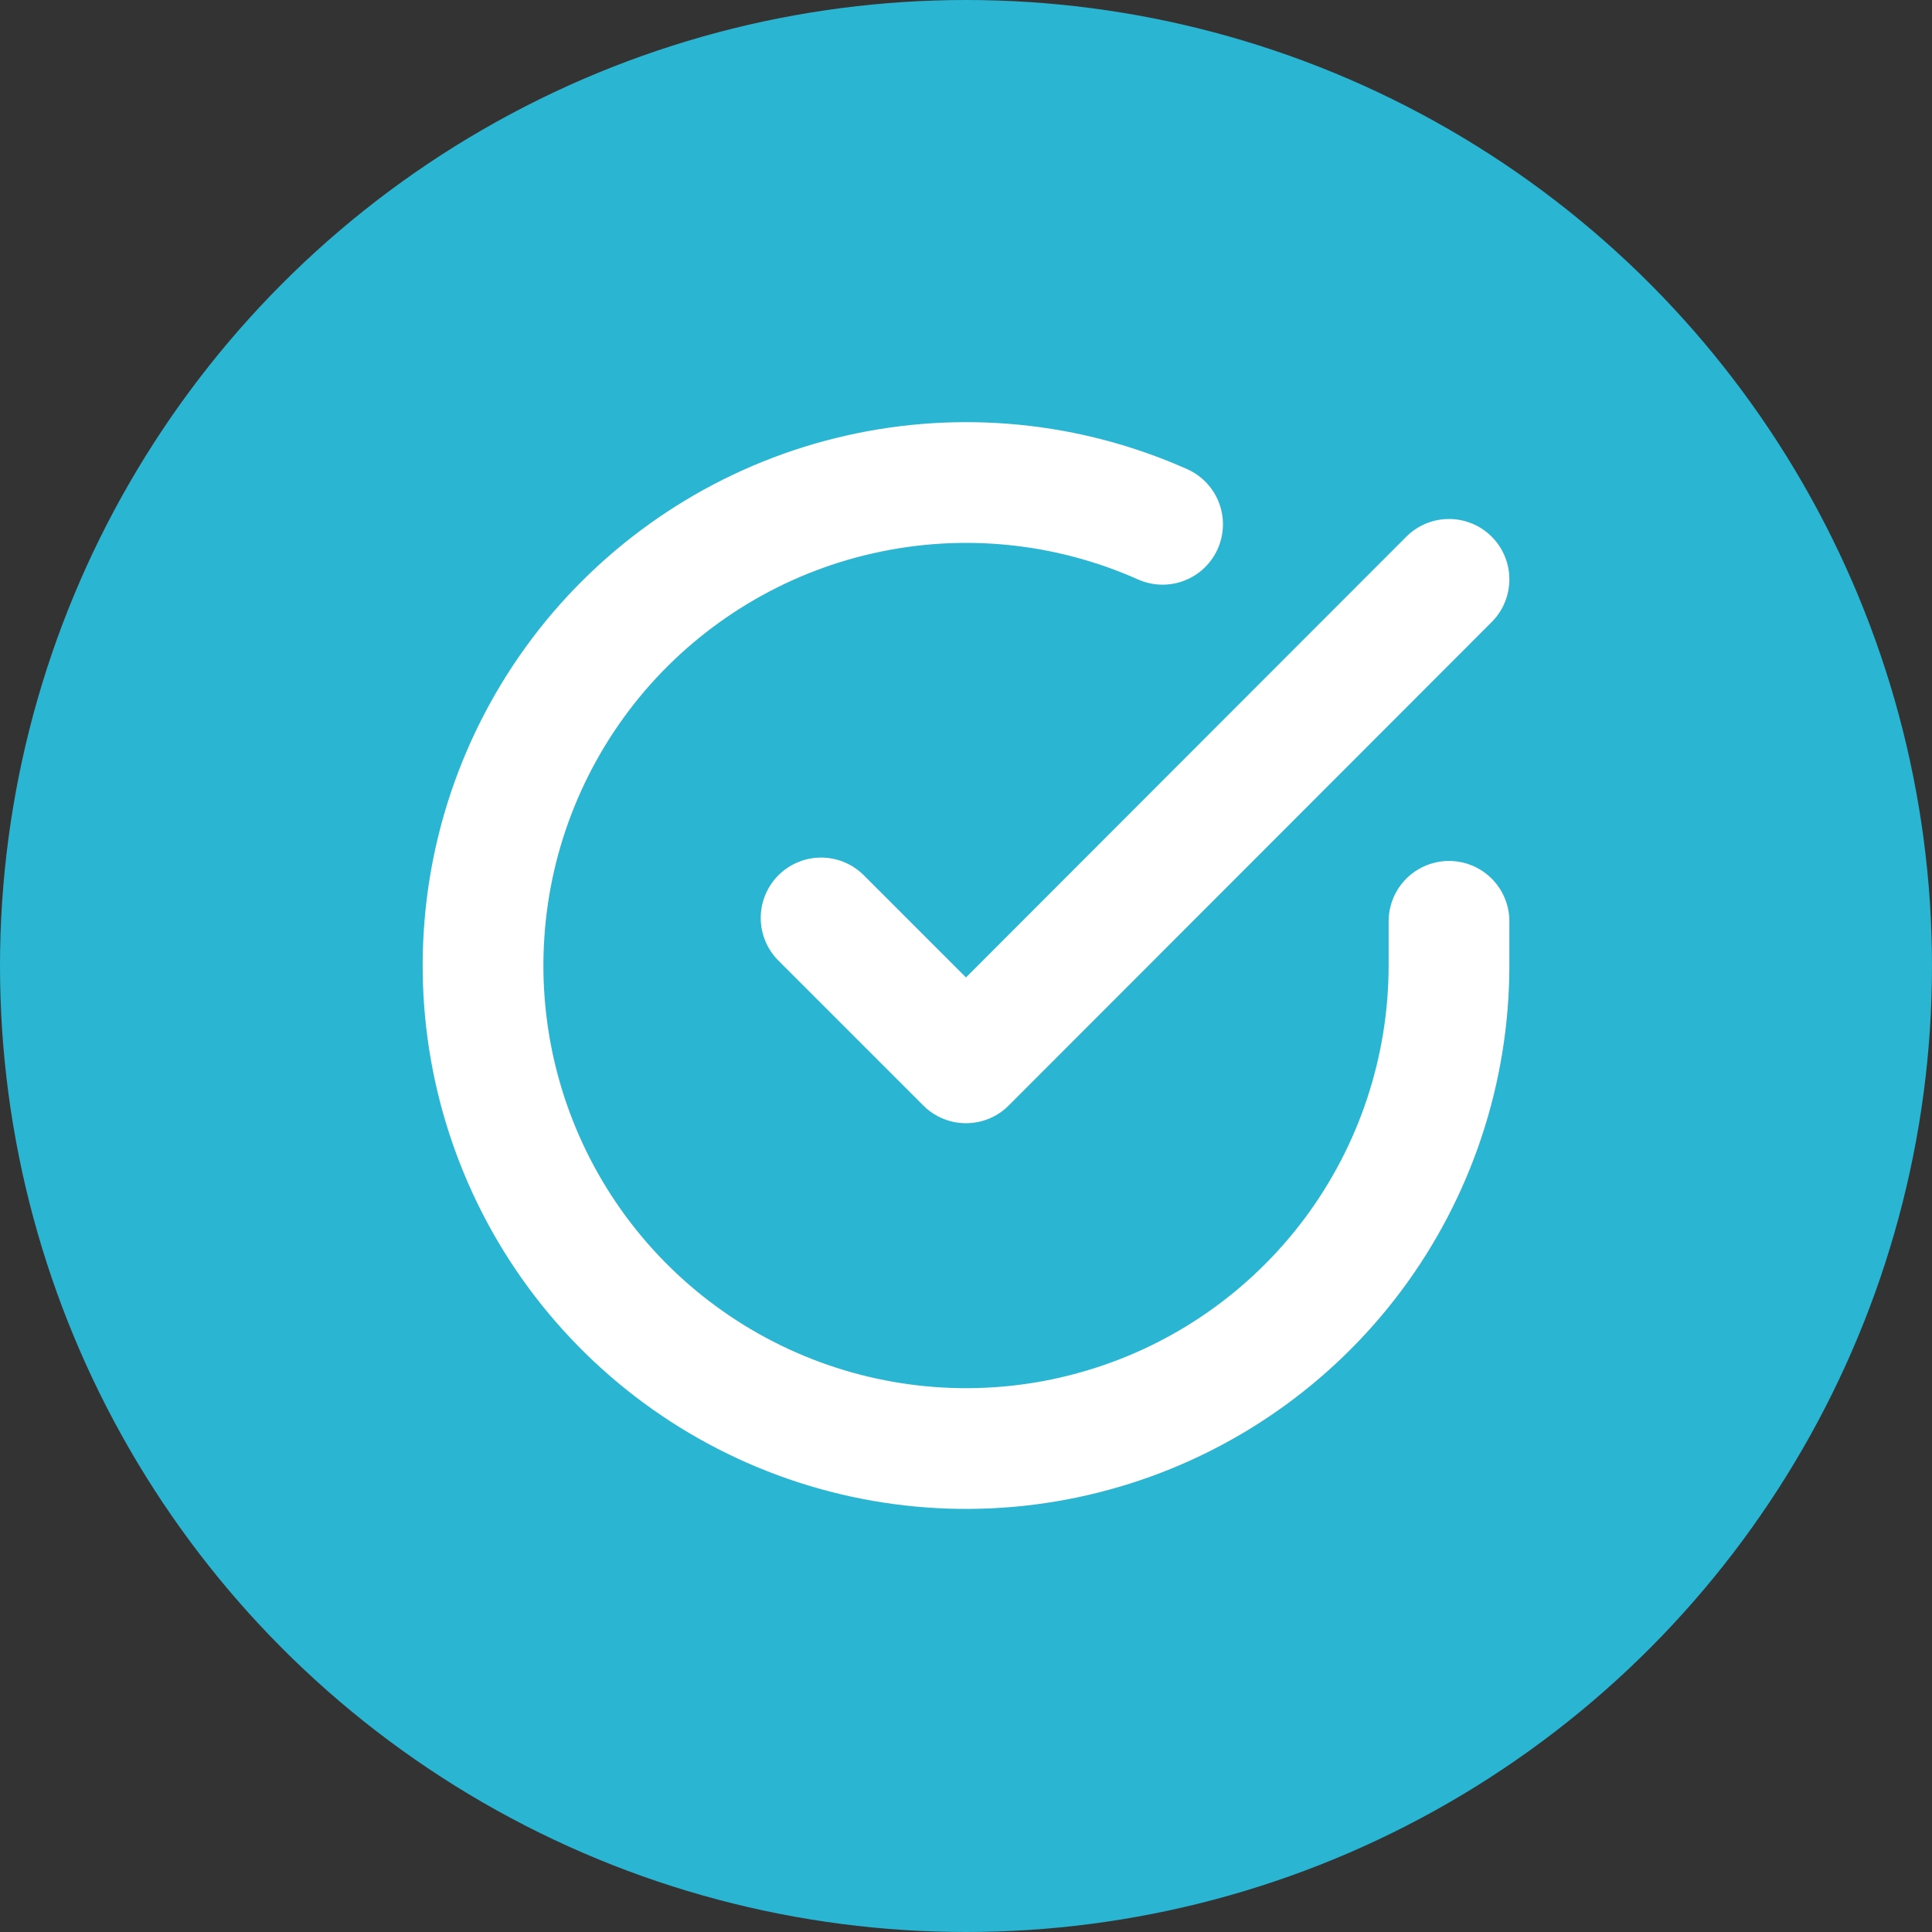
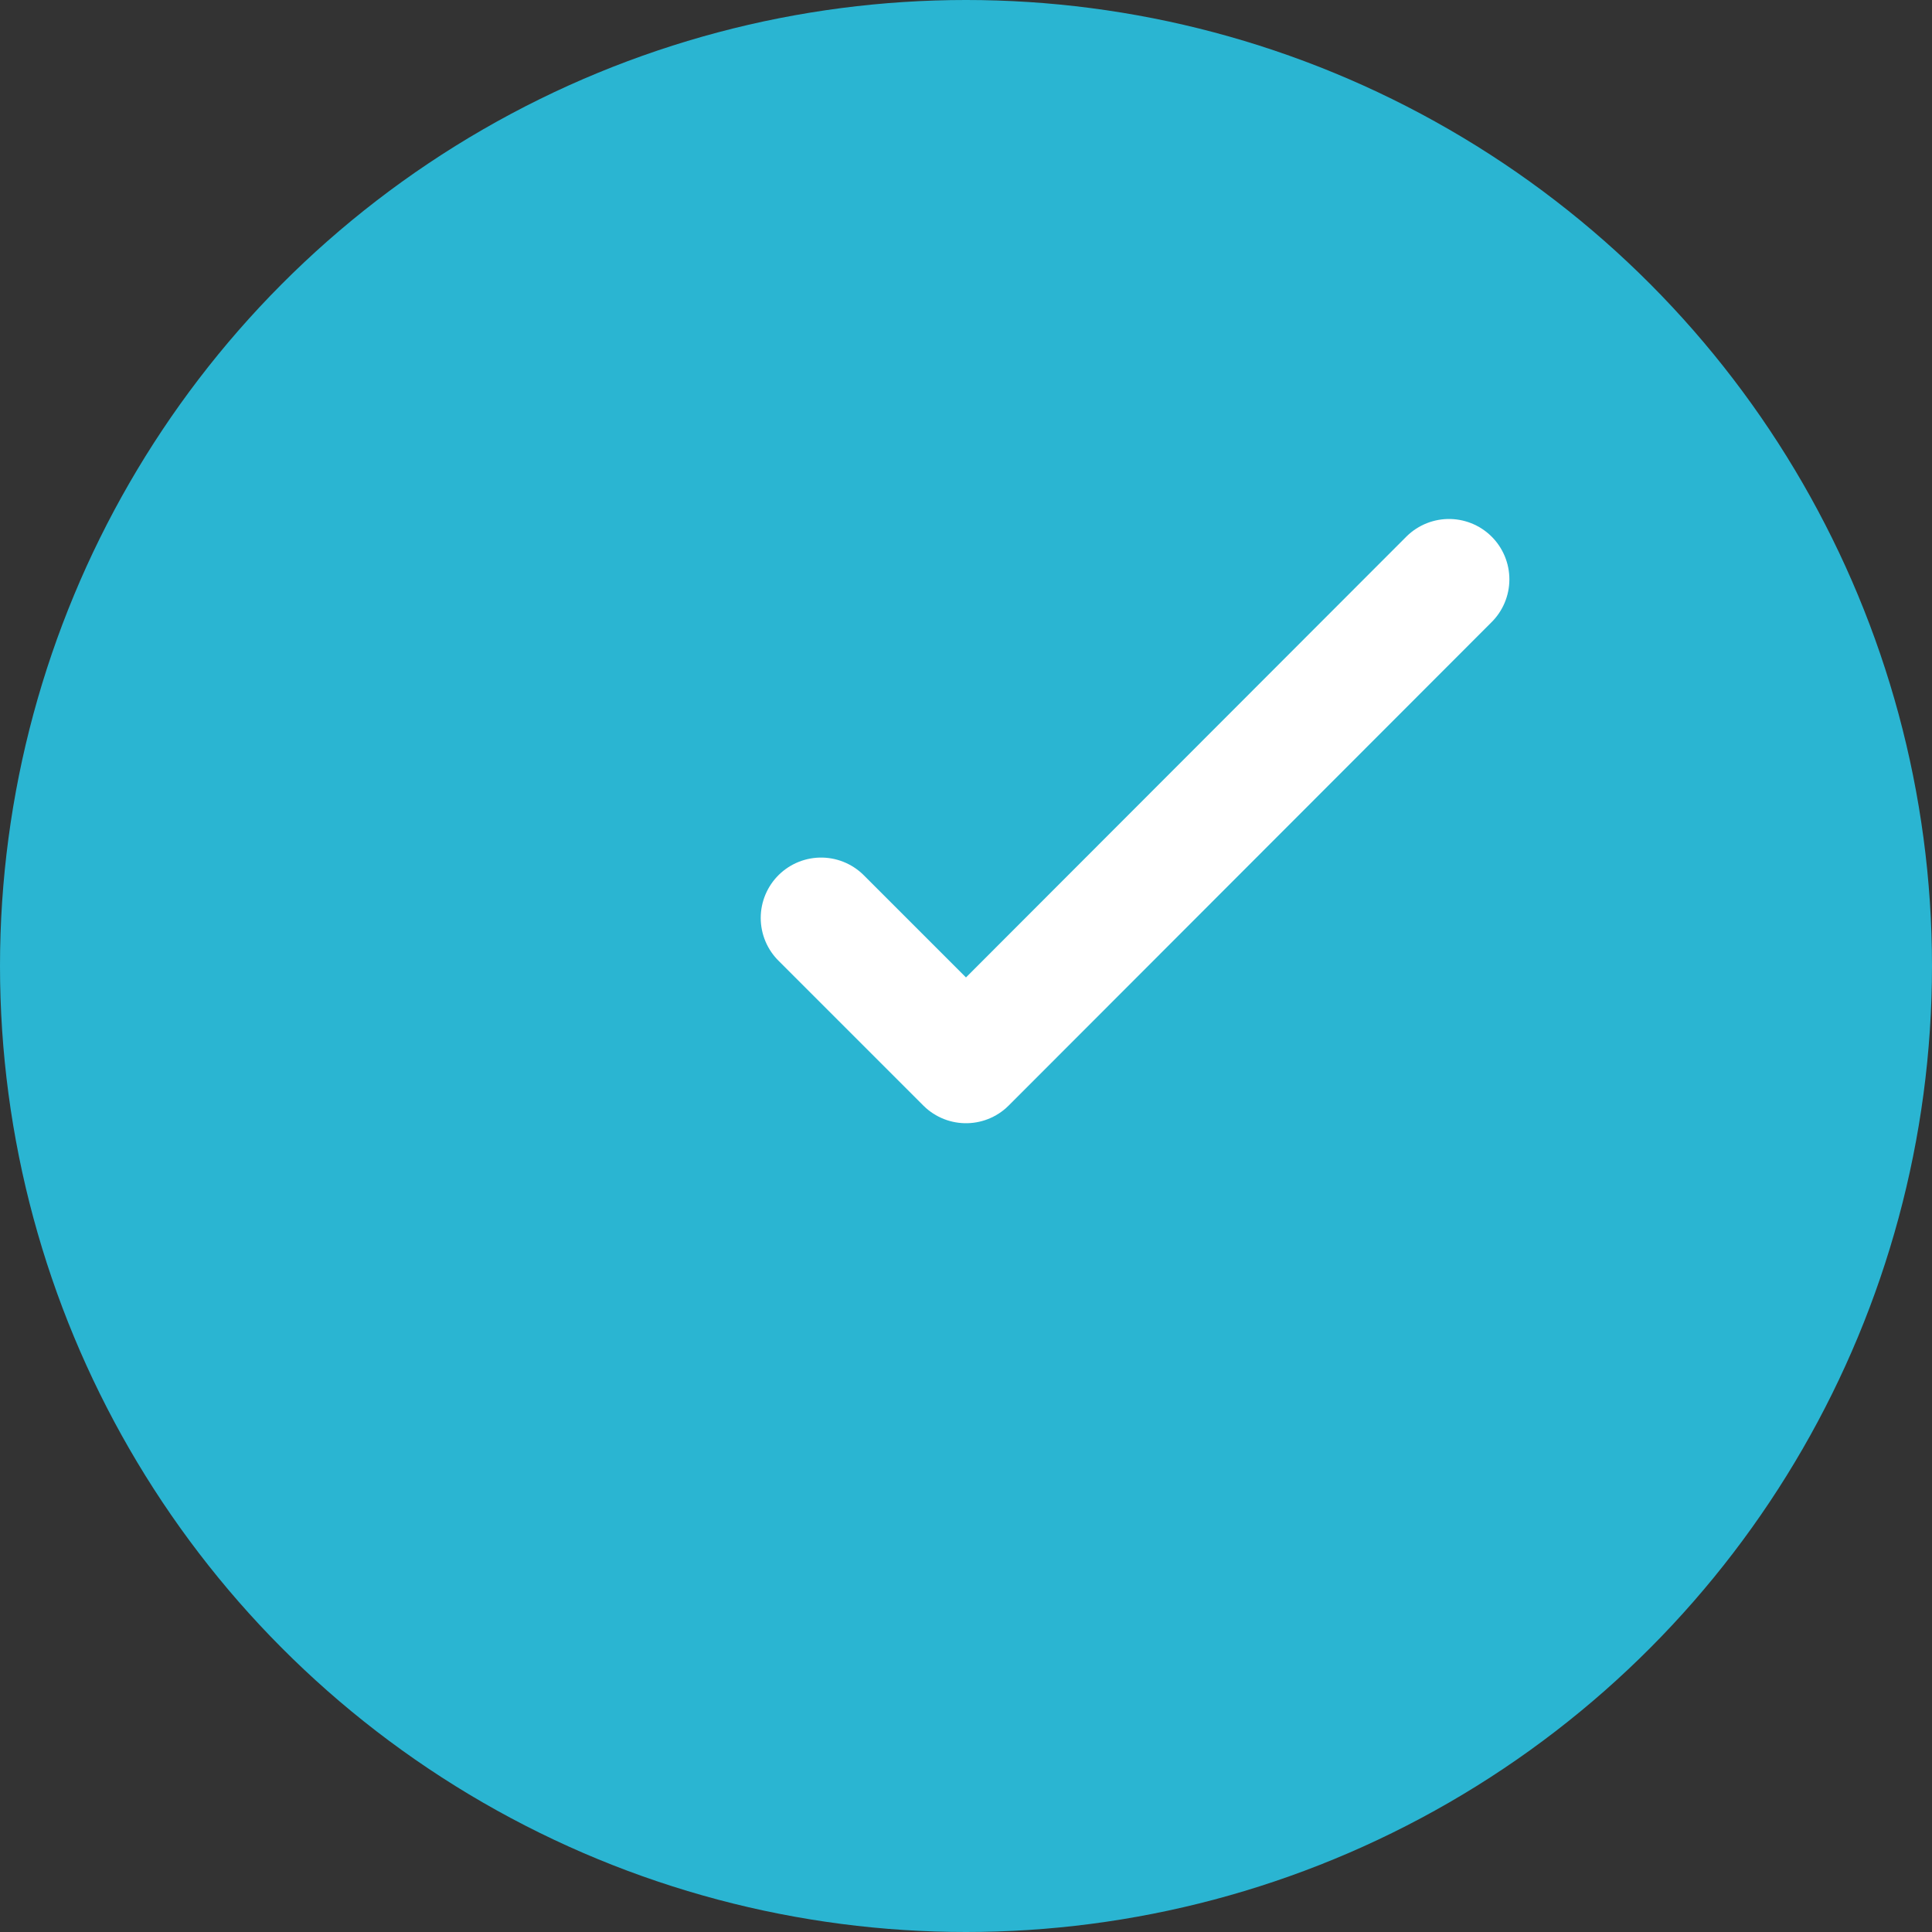
<svg xmlns="http://www.w3.org/2000/svg" width="16" height="16" viewBox="0 0 16 16" fill="none">
  <rect x="0" y="0" width="16" height="16" fill="#333333" stroke="none" />
  <circle cx="8" cy="8" r="8" fill="#2AB5D2" />
-   <path d="M12 7.63V7.998C11.999 8.861 11.72 9.7 11.204 10.391C10.687 11.082 9.961 11.588 9.134 11.832C8.307 12.077 7.423 12.047 6.614 11.748C5.805 11.449 5.114 10.897 4.644 10.173C4.175 9.45 3.952 8.594 4.009 7.733C4.065 6.872 4.399 6.053 4.959 5.397C5.52 4.742 6.277 4.285 7.118 4.095C7.96 3.904 8.84 3.991 9.628 4.342" stroke="white" stroke-linecap="round" stroke-linejoin="round" />
  <path d="M12 4.798L8 8.802L6.8 7.602" stroke="white" stroke-linecap="round" stroke-linejoin="round" />
</svg>